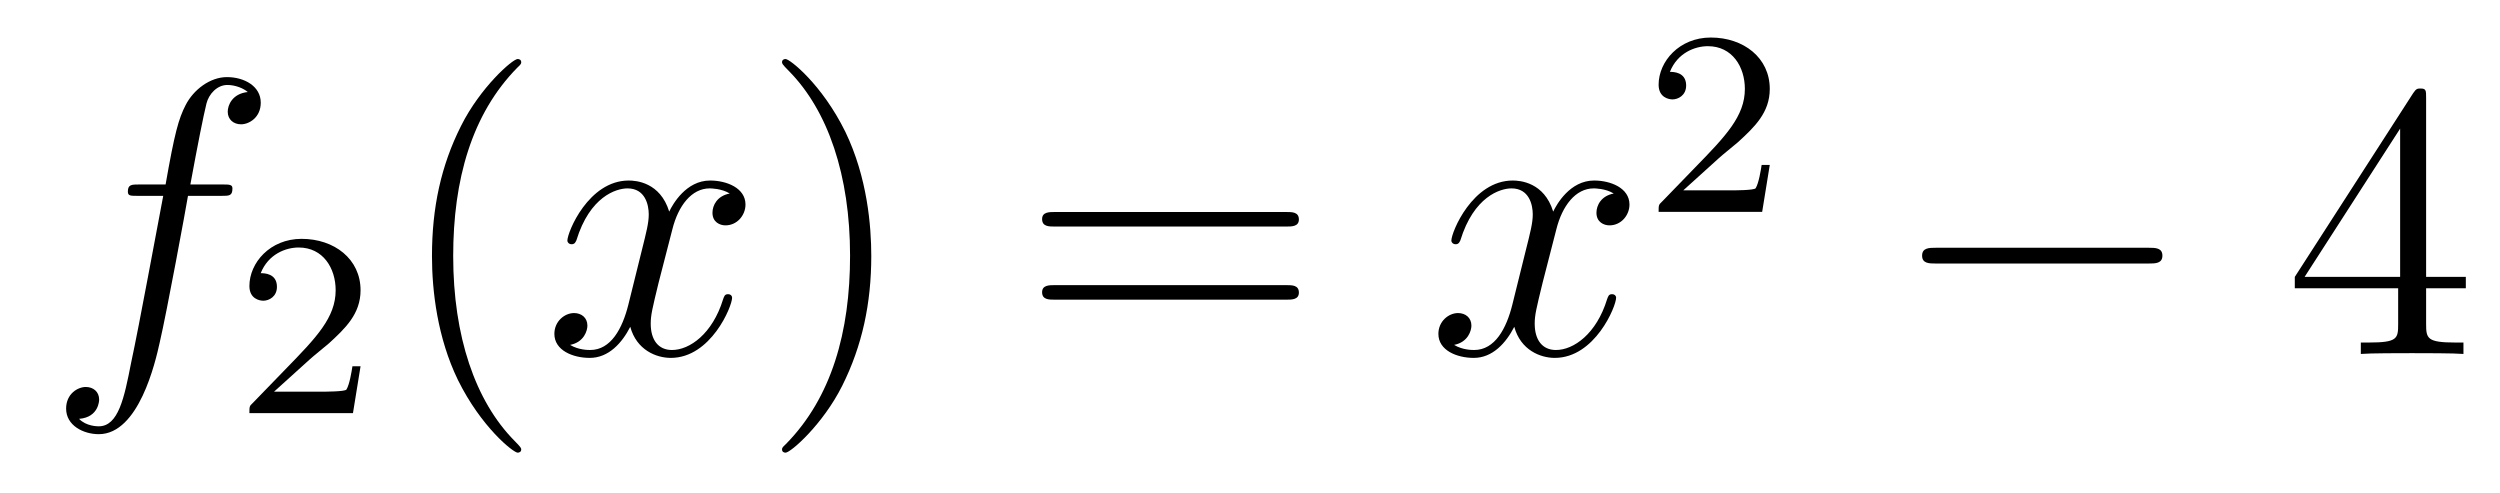
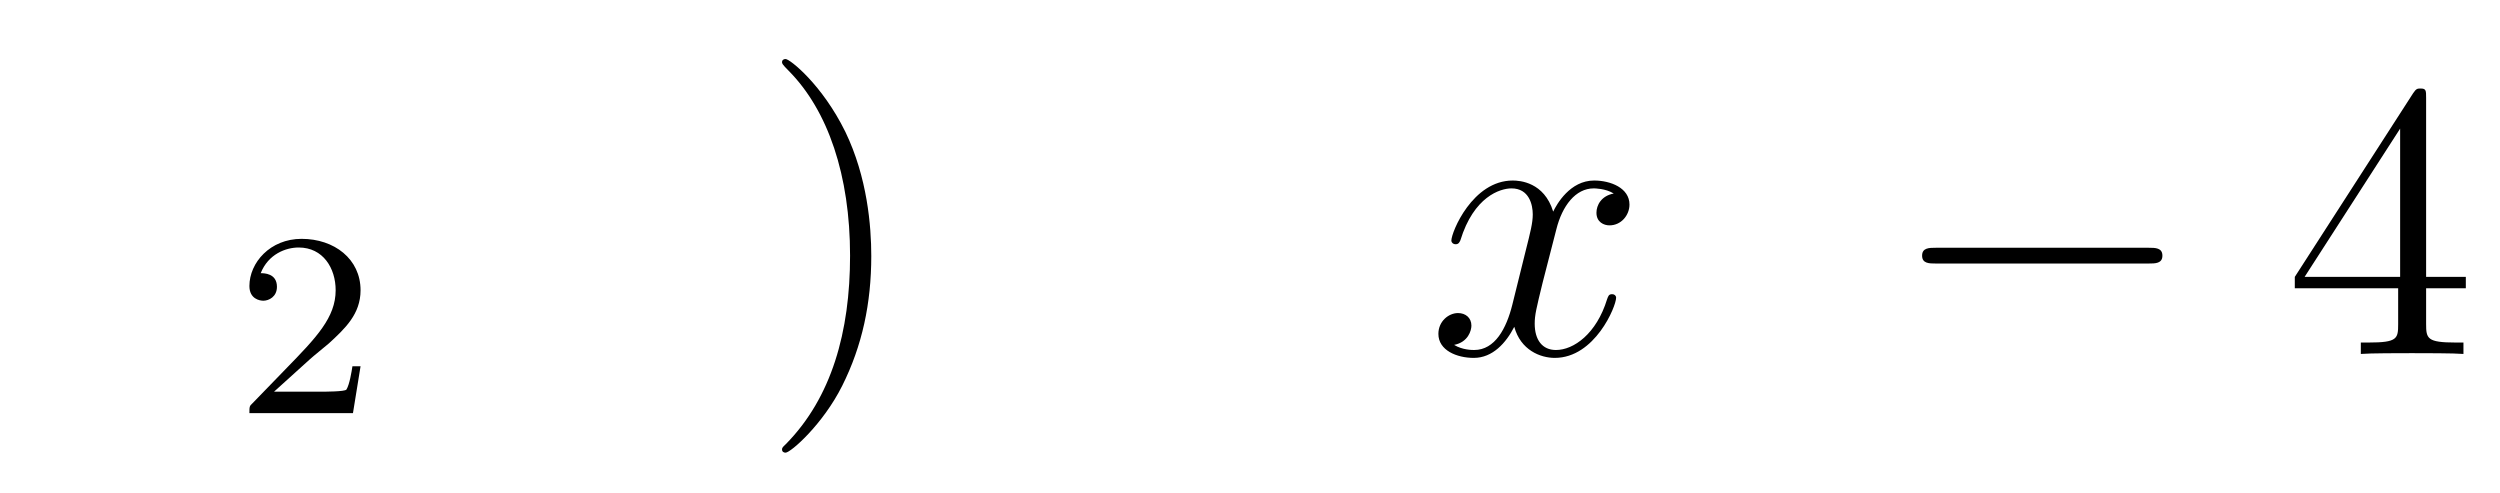
<svg xmlns="http://www.w3.org/2000/svg" height="15pt" version="1.1" viewBox="0 -15 76 15" width="76pt">
  <g id="page1">
    <g transform="matrix(1 0 0 1 -127 650)">
-       <path d="M133.732 -659.046C133.971 -659.046 134.066 -659.046 134.066 -659.273C134.066 -659.392 133.971 -659.392 133.755 -659.392H132.787C133.014 -660.623 133.182 -661.472 133.277 -661.855C133.349 -662.142 133.6 -662.417 133.911 -662.417C134.162 -662.417 134.413 -662.309 134.532 -662.202C134.066 -662.154 133.923 -661.807 133.923 -661.604C133.923 -661.365 134.102 -661.221 134.329 -661.221C134.568 -661.221 134.927 -661.424 134.927 -661.879C134.927 -662.381 134.425 -662.656 133.899 -662.656C133.385 -662.656 132.883 -662.273 132.644 -661.807C132.428 -661.388 132.309 -660.958 132.034 -659.392H131.233C131.006 -659.392 130.887 -659.392 130.887 -659.177C130.887 -659.046 130.958 -659.046 131.197 -659.046H131.962C131.747 -657.934 131.257 -655.232 130.982 -653.953C130.779 -652.913 130.6 -652.04 130.002 -652.04C129.966 -652.04 129.619 -652.04 129.404 -652.267C130.014 -652.315 130.014 -652.841 130.014 -652.853C130.014 -653.092 129.834 -653.236 129.608 -653.236C129.368 -653.236 129.01 -653.032 129.01 -652.578C129.01 -652.064 129.536 -651.801 130.002 -651.801C131.221 -651.801 131.723 -653.989 131.855 -654.587C132.07 -655.507 132.656 -658.687 132.715 -659.046H133.732Z" fill-rule="evenodd" />
      <path d="M136.407 -654.066C136.535 -654.185 136.869 -654.448 136.997 -654.56C137.491 -655.014 137.961 -655.452 137.961 -656.177C137.961 -657.125 137.164 -657.739 136.168 -657.739C135.212 -657.739 134.582 -657.014 134.582 -656.305C134.582 -655.914 134.893 -655.858 135.005 -655.858C135.172 -655.858 135.419 -655.978 135.419 -656.281C135.419 -656.695 135.021 -656.695 134.925 -656.695C135.156 -657.277 135.69 -657.476 136.08 -657.476C136.822 -657.476 137.204 -656.847 137.204 -656.177C137.204 -655.348 136.622 -654.743 135.682 -653.779L134.678 -652.743C134.582 -652.655 134.582 -652.639 134.582 -652.44H137.73L137.961 -653.866H137.714C137.69 -653.707 137.626 -653.308 137.531 -653.157C137.483 -653.093 136.877 -653.093 136.75 -653.093H135.331L136.407 -654.066Z" fill-rule="evenodd" />
-       <path d="M142.845 -651.335C142.845 -651.371 142.845 -651.395 142.642 -651.598C141.447 -652.806 140.777 -654.778 140.777 -657.217C140.777 -659.536 141.339 -661.532 142.726 -662.943C142.845 -663.05 142.845 -663.074 142.845 -663.11C142.845 -663.182 142.785 -663.206 142.737 -663.206C142.582 -663.206 141.602 -662.345 141.016 -661.173C140.407 -659.966 140.132 -658.687 140.132 -657.217C140.132 -656.152 140.299 -654.73 140.92 -653.451C141.626 -652.017 142.606 -651.239 142.737 -651.239C142.785 -651.239 142.845 -651.263 142.845 -651.335Z" fill-rule="evenodd" />
-       <path d="M149.185 -659.117C148.802 -659.046 148.659 -658.759 148.659 -658.532C148.659 -658.245 148.886 -658.149 149.053 -658.149C149.412 -658.149 149.663 -658.46 149.663 -658.782C149.663 -659.285 149.089 -659.512 148.587 -659.512C147.858 -659.512 147.451 -658.794 147.344 -658.567C147.069 -659.464 146.328 -659.512 146.113 -659.512C144.893 -659.512 144.248 -657.946 144.248 -657.683C144.248 -657.635 144.295 -657.575 144.379 -657.575C144.475 -657.575 144.499 -657.647 144.523 -657.695C144.929 -659.022 145.73 -659.273 146.077 -659.273C146.615 -659.273 146.722 -658.771 146.722 -658.484C146.722 -658.221 146.65 -657.946 146.507 -657.372L146.101 -655.734C145.921 -655.017 145.575 -654.36 144.941 -654.36C144.881 -654.36 144.583 -654.36 144.331 -654.515C144.762 -654.599 144.857 -654.957 144.857 -655.101C144.857 -655.34 144.678 -655.483 144.451 -655.483C144.164 -655.483 143.853 -655.232 143.853 -654.85C143.853 -654.348 144.415 -654.12 144.929 -654.12C145.503 -654.12 145.91 -654.575 146.16 -655.065C146.352 -654.36 146.949 -654.12 147.392 -654.12C148.611 -654.12 149.256 -655.687 149.256 -655.949C149.256 -656.009 149.209 -656.057 149.137 -656.057C149.03 -656.057 149.017 -655.997 148.982 -655.902C148.659 -654.85 147.966 -654.36 147.428 -654.36C147.009 -654.36 146.782 -654.67 146.782 -655.16C146.782 -655.423 146.83 -655.615 147.021 -656.404L147.44 -658.029C147.619 -658.747 148.025 -659.273 148.575 -659.273C148.599 -659.273 148.934 -659.273 149.185 -659.117Z" fill-rule="evenodd" />
      <path d="M153.487 -657.217C153.487 -658.125 153.368 -659.607 152.698 -660.994C151.993 -662.428 151.013 -663.206 150.881 -663.206C150.833 -663.206 150.774 -663.182 150.774 -663.11C150.774 -663.074 150.774 -663.05 150.977 -662.847C152.172 -661.64 152.842 -659.667 152.842 -657.228C152.842 -654.909 152.28 -652.913 150.893 -651.502C150.774 -651.395 150.774 -651.371 150.774 -651.335C150.774 -651.263 150.833 -651.239 150.881 -651.239C151.037 -651.239 152.017 -652.1 152.603 -653.272C153.213 -654.491 153.487 -655.782 153.487 -657.217Z" fill-rule="evenodd" />
-       <path d="M166.104 -658.113C166.271 -658.113 166.486 -658.113 166.486 -658.328C166.486 -658.555 166.283 -658.555 166.104 -658.555H159.063C158.895 -658.555 158.68 -658.555 158.68 -658.34C158.68 -658.113 158.884 -658.113 159.063 -658.113H166.104ZM166.104 -655.89C166.271 -655.89 166.486 -655.89 166.486 -656.105C166.486 -656.332 166.283 -656.332 166.104 -656.332H159.063C158.895 -656.332 158.68 -656.332 158.68 -656.117C158.68 -655.89 158.884 -655.89 159.063 -655.89H166.104Z" fill-rule="evenodd" />
      <path d="M176.058 -659.117C175.676 -659.046 175.532 -658.759 175.532 -658.532C175.532 -658.245 175.76 -658.149 175.927 -658.149C176.286 -658.149 176.536 -658.46 176.536 -658.782C176.536 -659.285 175.963 -659.512 175.461 -659.512C174.731 -659.512 174.325 -658.794 174.217 -658.567C173.942 -659.464 173.201 -659.512 172.986 -659.512C171.767 -659.512 171.121 -657.946 171.121 -657.683C171.121 -657.635 171.169 -657.575 171.253 -657.575C171.348 -657.575 171.372 -657.647 171.396 -657.695C171.803 -659.022 172.604 -659.273 172.95 -659.273C173.488 -659.273 173.596 -658.771 173.596 -658.484C173.596 -658.221 173.524 -657.946 173.38 -657.372L172.974 -655.734C172.795 -655.017 172.448 -654.36 171.815 -654.36C171.755 -654.36 171.456 -654.36 171.205 -654.515C171.635 -654.599 171.731 -654.957 171.731 -655.101C171.731 -655.34 171.552 -655.483 171.324 -655.483C171.038 -655.483 170.727 -655.232 170.727 -654.85C170.727 -654.348 171.289 -654.12 171.803 -654.12C172.376 -654.12 172.783 -654.575 173.034 -655.065C173.225 -654.36 173.823 -654.12 174.265 -654.12C175.485 -654.12 176.13 -655.687 176.13 -655.949C176.13 -656.009 176.082 -656.057 176.01 -656.057C175.903 -656.057 175.891 -655.997 175.855 -655.902C175.532 -654.85 174.839 -654.36 174.301 -654.36C173.883 -654.36 173.655 -654.67 173.655 -655.16C173.655 -655.423 173.703 -655.615 173.895 -656.404L174.313 -658.029C174.492 -658.747 174.899 -659.273 175.449 -659.273C175.473 -659.273 175.807 -659.273 176.058 -659.117Z" fill-rule="evenodd" />
-       <path d="M179.247 -660.186C179.375 -660.305 179.709 -660.568 179.837 -660.68C180.331 -661.134 180.801 -661.572 180.801 -662.297C180.801 -663.245 180.004 -663.859 179.008 -663.859C178.052 -663.859 177.422 -663.134 177.422 -662.425C177.422 -662.034 177.733 -661.978 177.845 -661.978C178.012 -661.978 178.259 -662.098 178.259 -662.401C178.259 -662.815 177.861 -662.815 177.765 -662.815C177.996 -663.397 178.53 -663.596 178.92 -663.596C179.662 -663.596 180.044 -662.967 180.044 -662.297C180.044 -661.468 179.462 -660.863 178.522 -659.899L177.518 -658.863C177.422 -658.775 177.422 -658.759 177.422 -658.56H180.57L180.801 -659.986H180.554C180.53 -659.827 180.466 -659.428 180.371 -659.277C180.323 -659.213 179.717 -659.213 179.59 -659.213H178.171L179.247 -660.186Z" fill-rule="evenodd" />
      <path d="M192.318 -656.989C192.521 -656.989 192.737 -656.989 192.737 -657.228C192.737 -657.468 192.521 -657.468 192.318 -657.468H185.851C185.648 -657.468 185.432 -657.468 185.432 -657.228C185.432 -656.989 185.648 -656.989 185.851 -656.989H192.318Z" fill-rule="evenodd" />
      <path d="M200.754 -662.022C200.754 -662.249 200.754 -662.309 200.586 -662.309C200.491 -662.309 200.455 -662.309 200.359 -662.166L196.762 -656.583V-656.236H199.904V-655.148C199.904 -654.706 199.882 -654.587 199.008 -654.587H198.769V-654.24C199.044 -654.264 199.988 -654.264 200.323 -654.264C200.658 -654.264 201.614 -654.264 201.889 -654.24V-654.587H201.65C200.79 -654.587 200.754 -654.706 200.754 -655.148V-656.236H201.961V-656.583H200.754V-662.022ZM199.964 -661.09V-656.583H197.06L199.964 -661.09Z" fill-rule="evenodd" />
    </g>
  </g>
</svg>